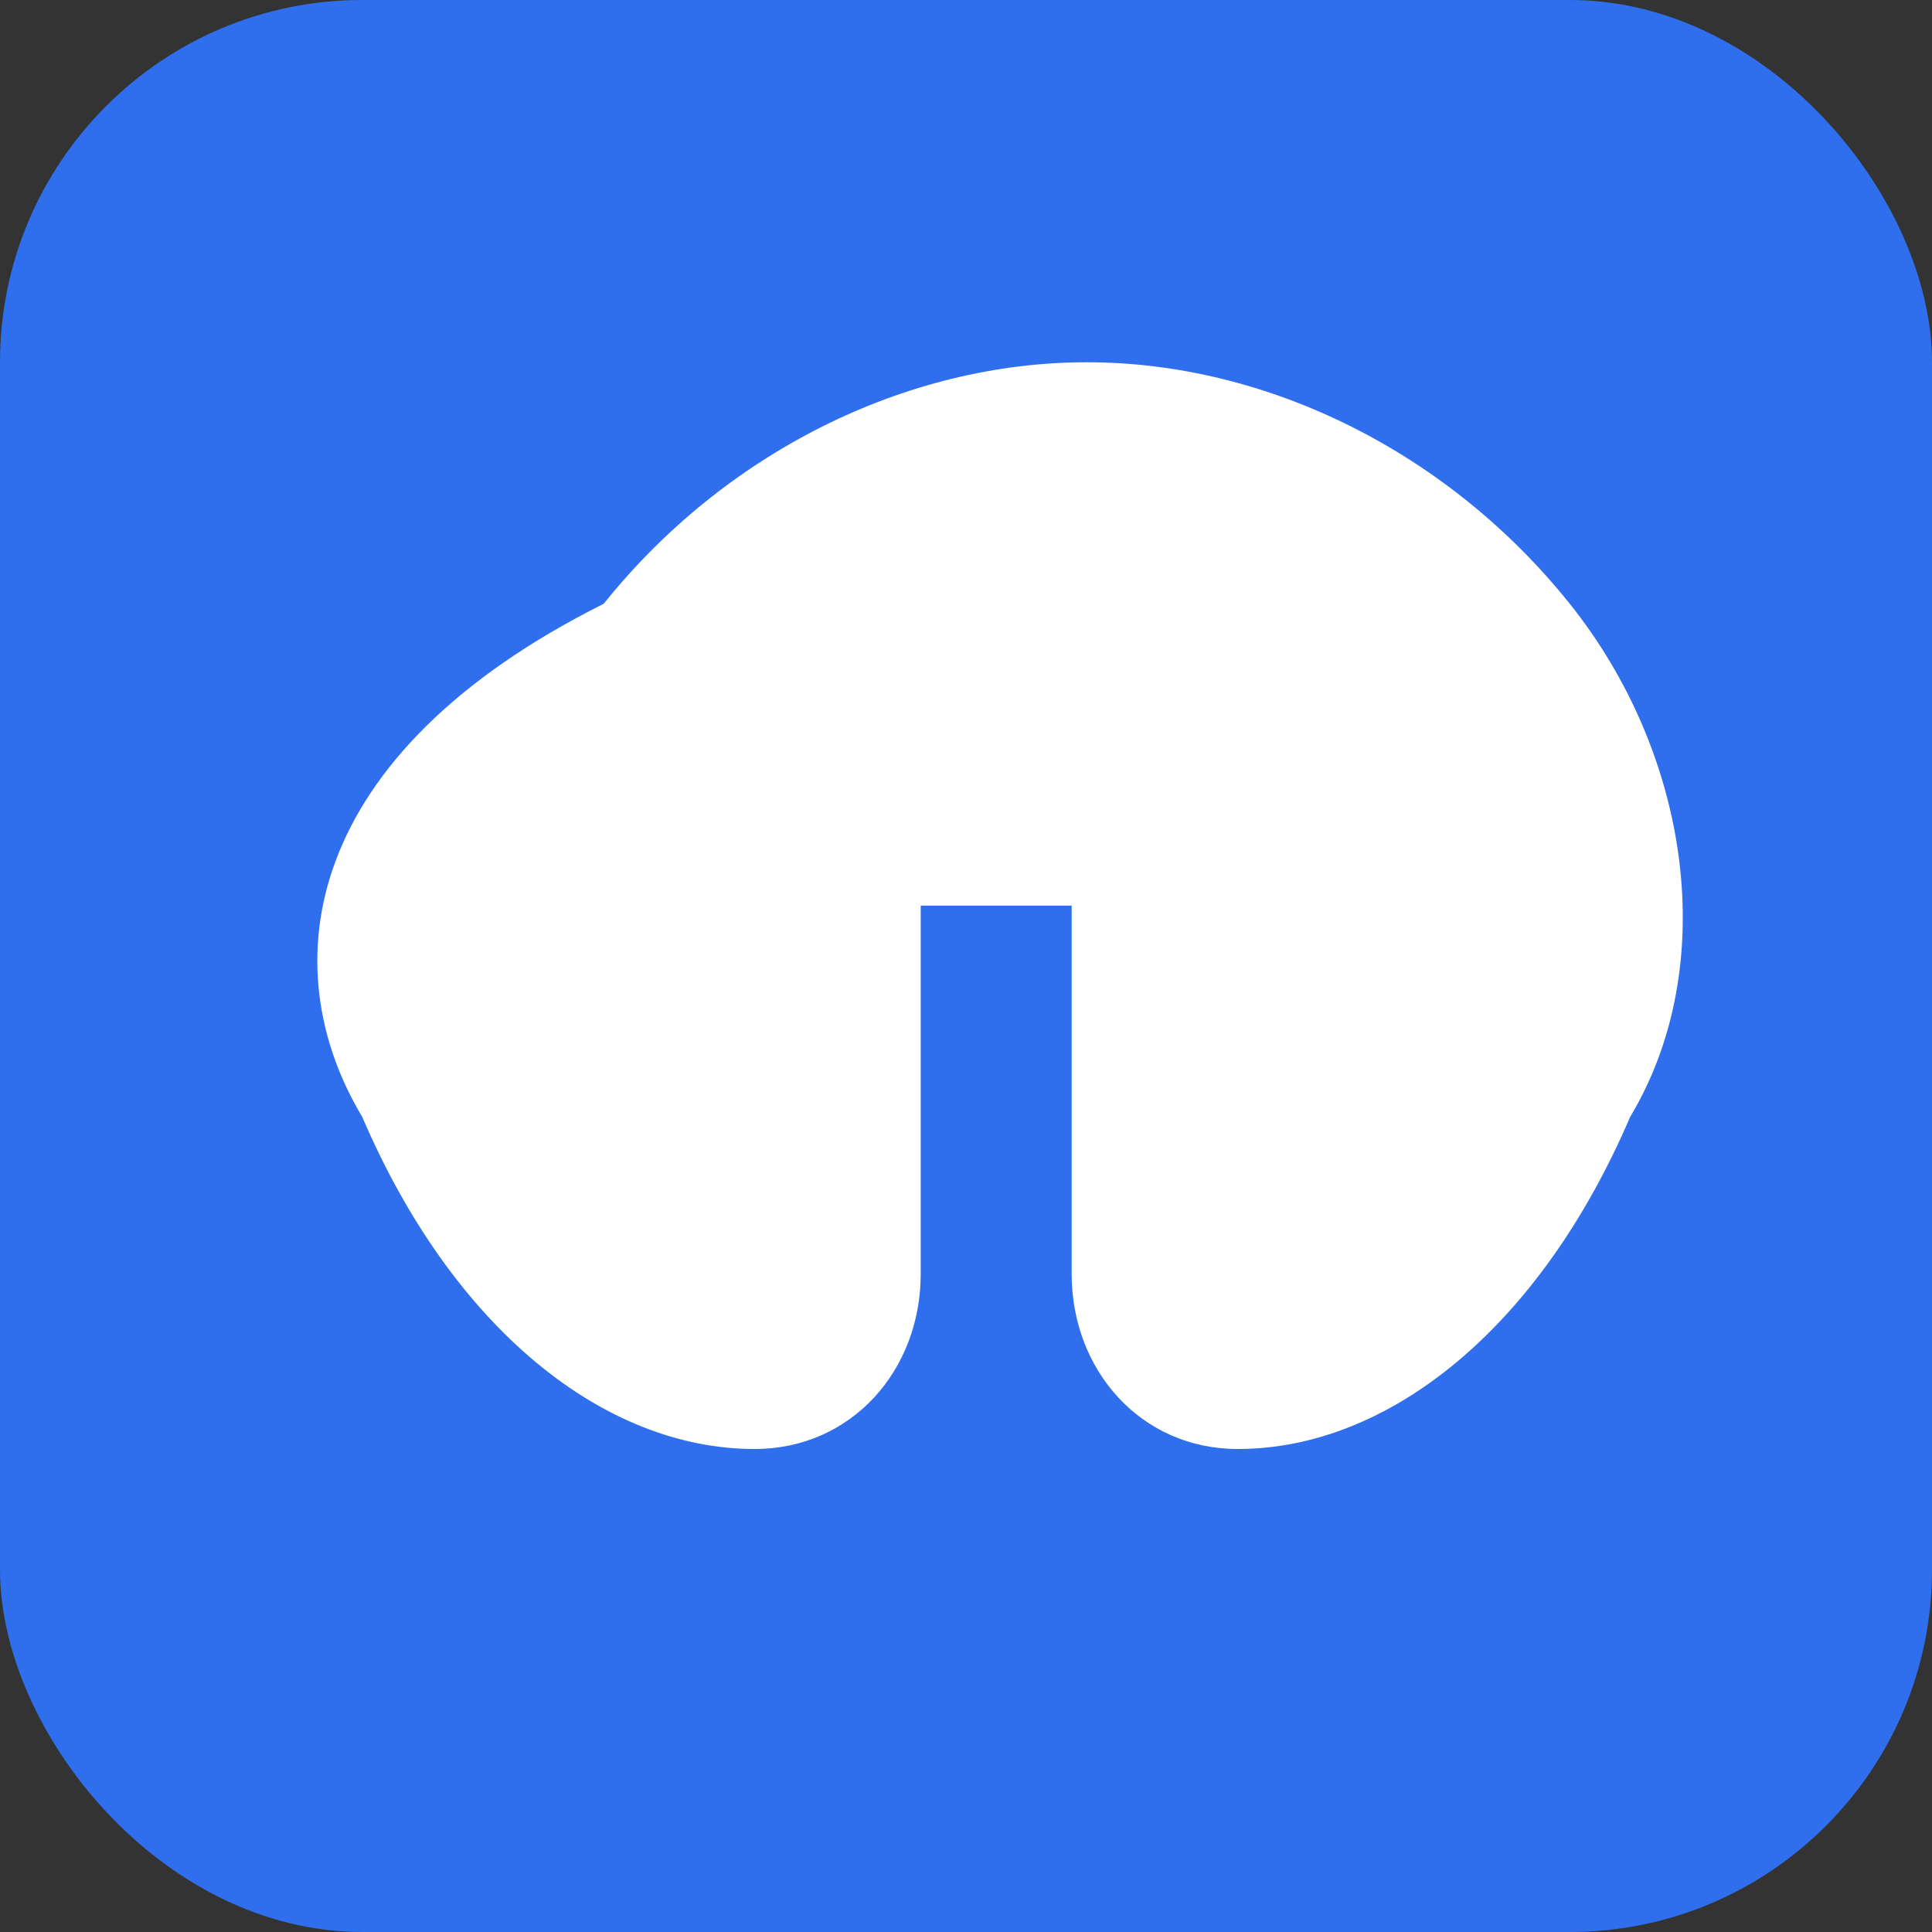
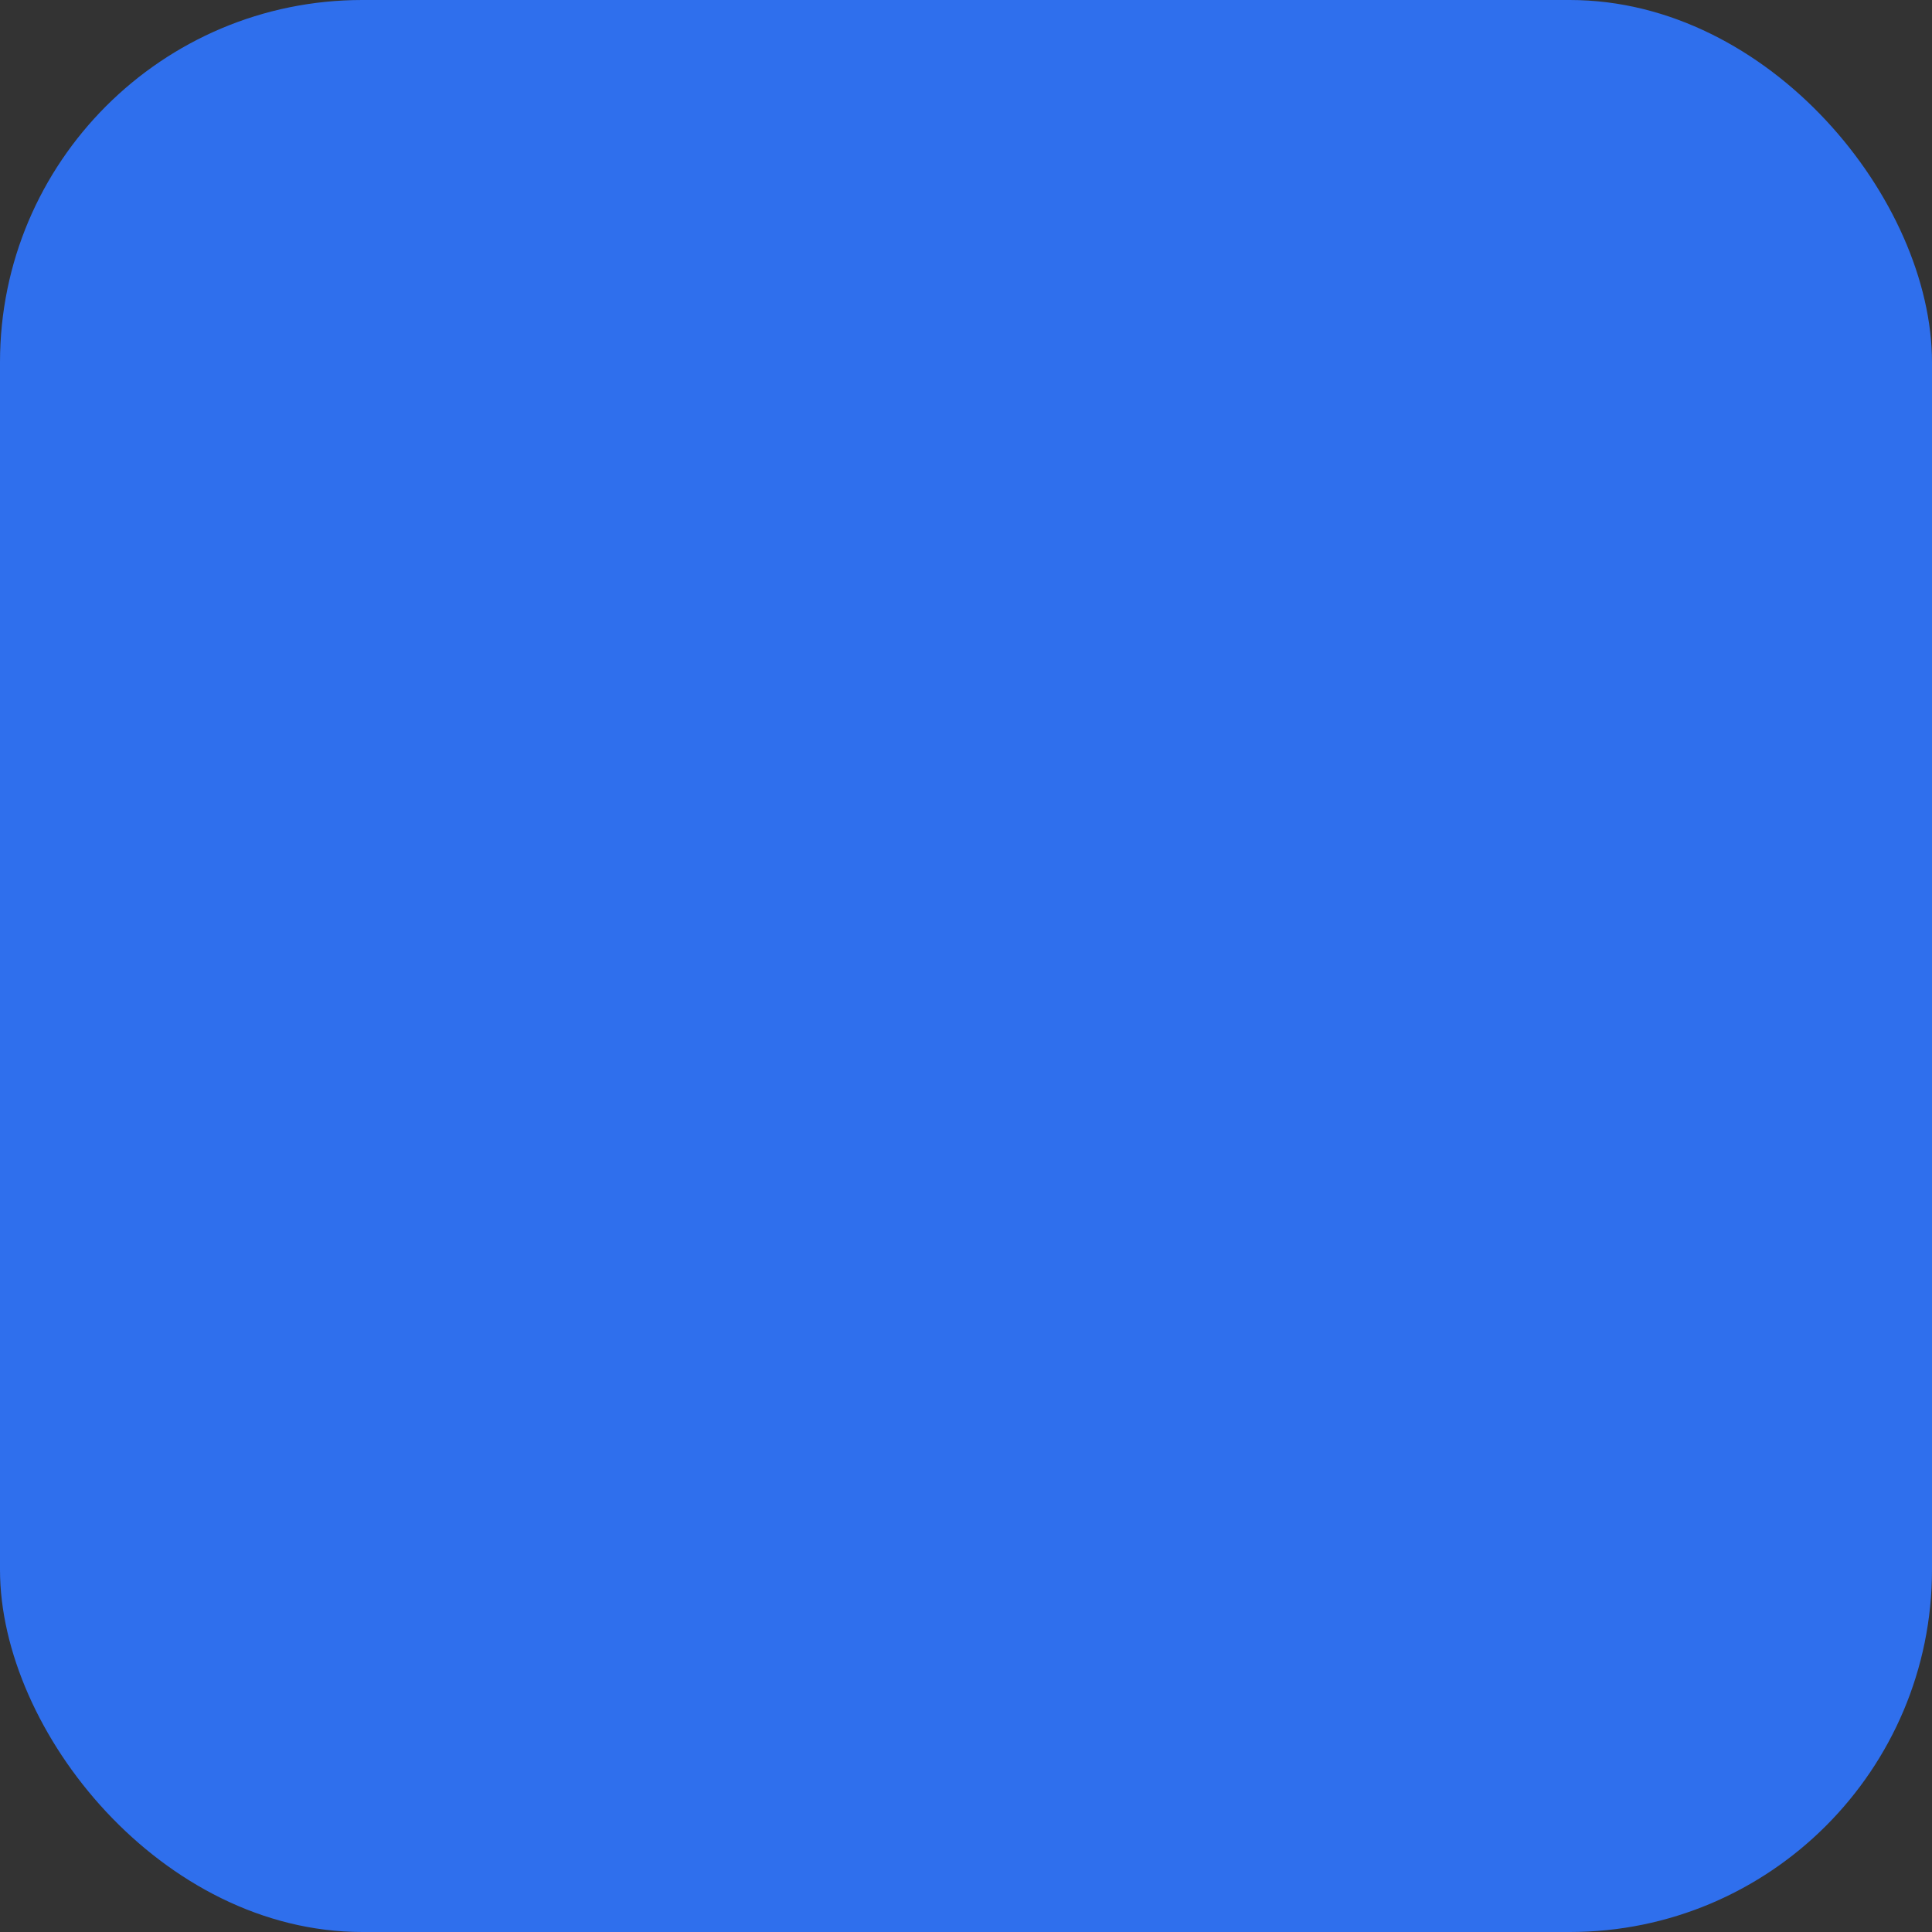
<svg xmlns="http://www.w3.org/2000/svg" viewBox="0 0 64 64">
  <rect x="0" y="0" width="64" height="64" fill="#333333" stroke="none" />
  <rect width="64" height="64" rx="12" fill="#2F6FED" />
-   <path d="M20 20c4-5 10-8 16-8s12 3 16 8c4 5 5 12 2 17-3 7-8 11-13 11-3.2 0-5.5-2.6-5.5-5.8V30h-5v12.2C30.5 45.4 28.2 48 25 48c-5 0-10-4-13-11-3-5-2-12 8-17z" fill="#fff" />
</svg>